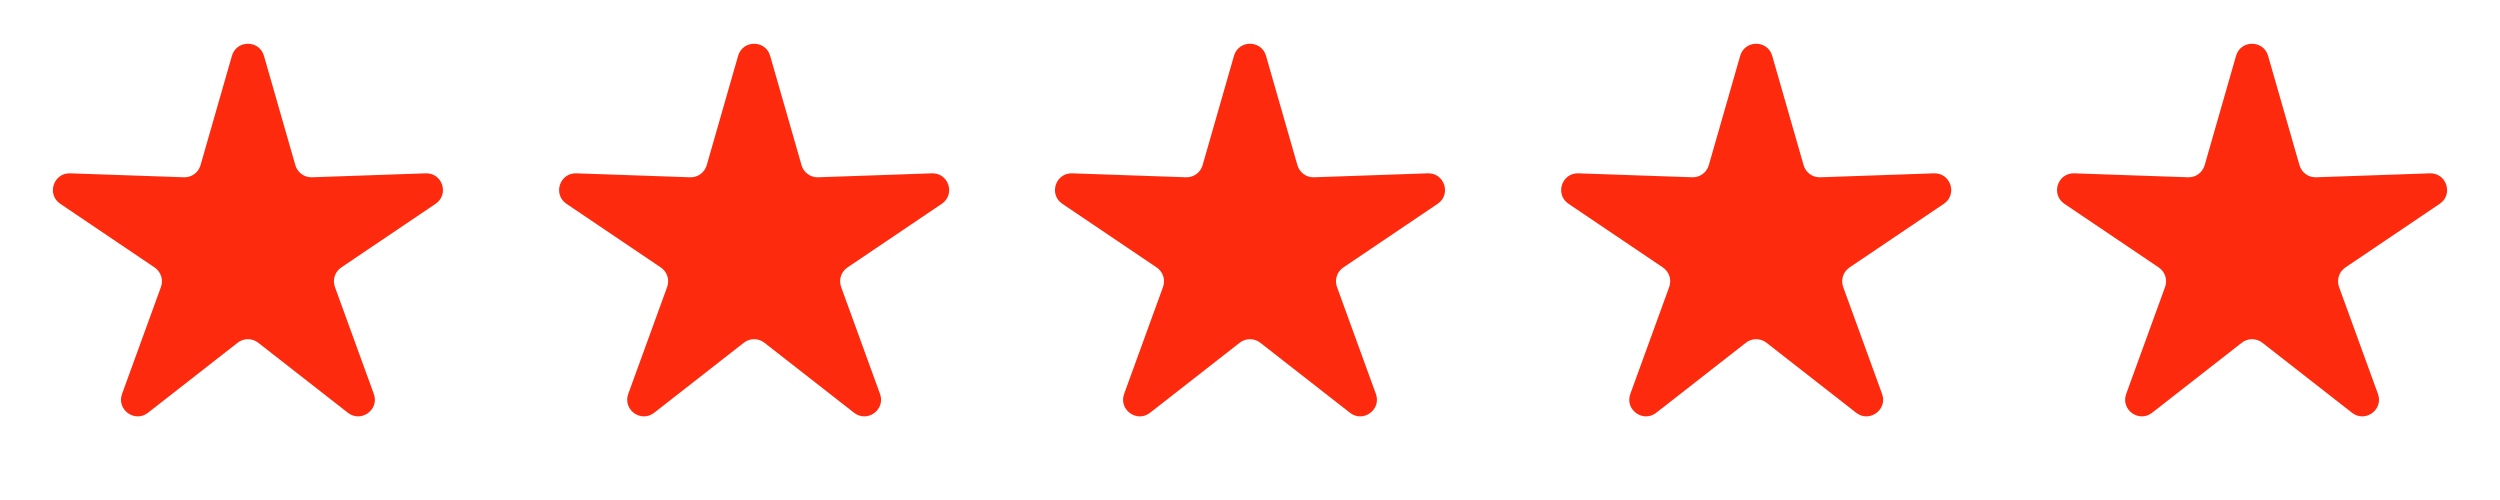
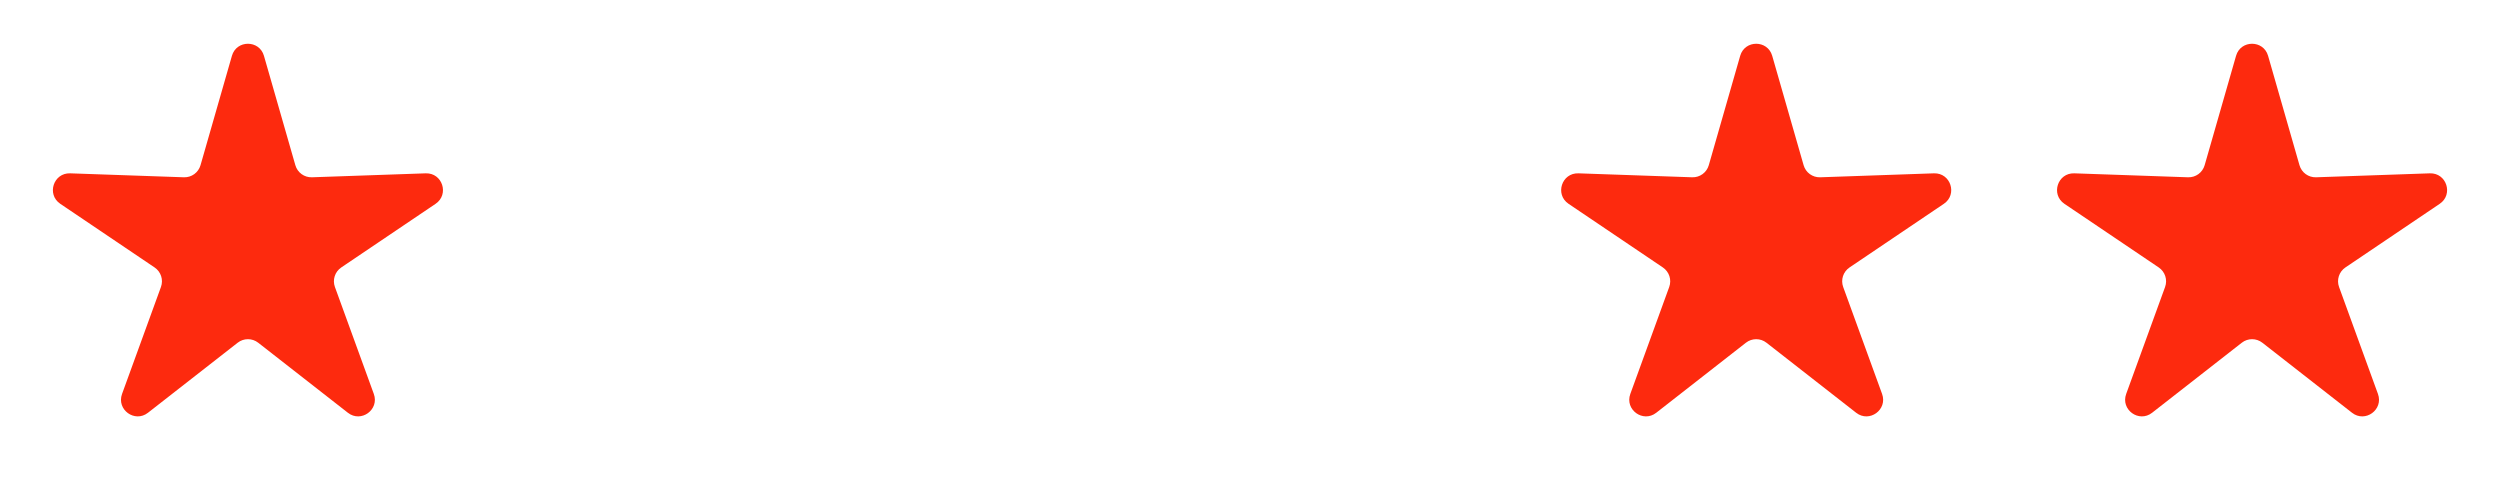
<svg xmlns="http://www.w3.org/2000/svg" width="150" height="30" viewBox="0 0 150 30" fill="none">
  <path d="M13.915 3.349C14.192 2.384 15.56 2.384 15.837 3.349L17.721 9.913C17.848 10.354 18.258 10.653 18.717 10.637L25.542 10.4C26.546 10.365 26.968 11.666 26.136 12.228L20.475 16.048C20.095 16.305 19.938 16.788 20.095 17.219L22.429 23.636C22.772 24.58 21.665 25.385 20.874 24.766L15.492 20.563C15.13 20.281 14.622 20.281 14.261 20.563L8.878 24.766C8.087 25.385 6.98 24.58 7.323 23.636L9.657 17.219C9.814 16.788 9.657 16.305 9.277 16.048L3.616 12.228C2.784 11.666 3.207 10.365 4.21 10.4L11.035 10.637C11.494 10.653 11.905 10.354 12.031 9.913L13.915 3.349Z" fill="#FD2A0E" />
-   <path d="M44.287 3.349C44.564 2.384 45.932 2.384 46.209 3.349L48.093 9.913C48.219 10.354 48.63 10.653 49.089 10.637L55.913 10.4C56.917 10.365 57.34 11.666 56.508 12.228L50.847 16.048C50.467 16.305 50.31 16.788 50.467 17.219L52.801 23.636C53.144 24.58 52.037 25.385 51.245 24.766L45.863 20.563C45.502 20.281 44.994 20.281 44.632 20.563L39.25 24.766C38.459 25.385 37.352 24.58 37.695 23.636L40.029 17.219C40.186 16.788 40.029 16.305 39.649 16.048L33.988 12.228C33.156 11.666 33.578 10.365 34.582 10.4L41.407 10.637C41.866 10.653 42.276 10.354 42.403 9.913L44.287 3.349Z" fill="#FD2A0E" />
-   <path d="M74.039 3.349C74.316 2.384 75.684 2.384 75.961 3.349L77.845 9.913C77.972 10.354 78.382 10.653 78.841 10.637L85.666 10.4C86.669 10.365 87.092 11.666 86.26 12.228L80.599 16.048C80.219 16.305 80.062 16.788 80.219 17.219L82.553 23.636C82.896 24.58 81.789 25.385 80.998 24.766L75.615 20.563C75.254 20.281 74.746 20.281 74.385 20.563L69.002 24.766C68.211 25.385 67.104 24.58 67.447 23.636L69.781 17.219C69.938 16.788 69.781 16.305 69.401 16.048L63.74 12.228C62.908 11.666 63.331 10.365 64.335 10.4L71.159 10.637C71.618 10.653 72.028 10.354 72.155 9.913L74.039 3.349Z" fill="#FD2A0E" />
  <path d="M104.411 3.349C104.688 2.384 106.056 2.384 106.333 3.349L108.217 9.913C108.343 10.354 108.754 10.653 109.213 10.637L116.037 10.4C117.041 10.365 117.464 11.666 116.632 12.228L110.971 16.048C110.591 16.305 110.434 16.788 110.591 17.219L112.925 23.636C113.268 24.58 112.161 25.385 111.37 24.766L105.987 20.563C105.626 20.281 105.118 20.281 104.756 20.563L99.374 24.766C98.583 25.385 97.476 24.58 97.819 23.636L100.153 17.219C100.31 16.788 100.153 16.305 99.773 16.048L94.112 12.228C93.28 11.666 93.702 10.365 94.706 10.4L101.531 10.637C101.99 10.653 102.4 10.354 102.527 9.913L104.411 3.349Z" fill="#FD2A0E" />
-   <path d="M134.163 3.349C134.44 2.384 135.808 2.384 136.085 3.349L137.969 9.913C138.096 10.354 138.506 10.653 138.965 10.637L145.79 10.4C146.794 10.365 147.216 11.666 146.384 12.228L140.723 16.048C140.343 16.305 140.186 16.788 140.343 17.219L142.677 23.636C143.02 24.58 141.913 25.385 141.122 24.766L135.74 20.563C135.378 20.281 134.87 20.281 134.509 20.563L129.126 24.766C128.335 25.385 127.228 24.58 127.571 23.636L129.905 17.219C130.062 16.788 129.905 16.305 129.525 16.048L123.864 12.228C123.032 11.666 123.455 10.365 124.459 10.4L131.283 10.637C131.742 10.653 132.153 10.354 132.279 9.913L134.163 3.349Z" fill="#FD2A0E" />
+   <path d="M134.163 3.349C134.44 2.384 135.808 2.384 136.085 3.349L137.969 9.913C138.096 10.354 138.506 10.653 138.965 10.637L145.79 10.4C146.794 10.365 147.216 11.666 146.384 12.228L140.723 16.048C140.343 16.305 140.186 16.788 140.343 17.219L142.677 23.636C143.02 24.58 141.913 25.385 141.122 24.766L135.74 20.563C135.378 20.281 134.87 20.281 134.509 20.563L129.126 24.766C128.335 25.385 127.228 24.58 127.571 23.636L129.905 17.219C130.062 16.788 129.905 16.305 129.525 16.048L123.864 12.228C123.032 11.666 123.455 10.365 124.459 10.4L131.283 10.637C131.742 10.653 132.153 10.354 132.279 9.913L134.163 3.349" fill="#FD2A0E" />
</svg>